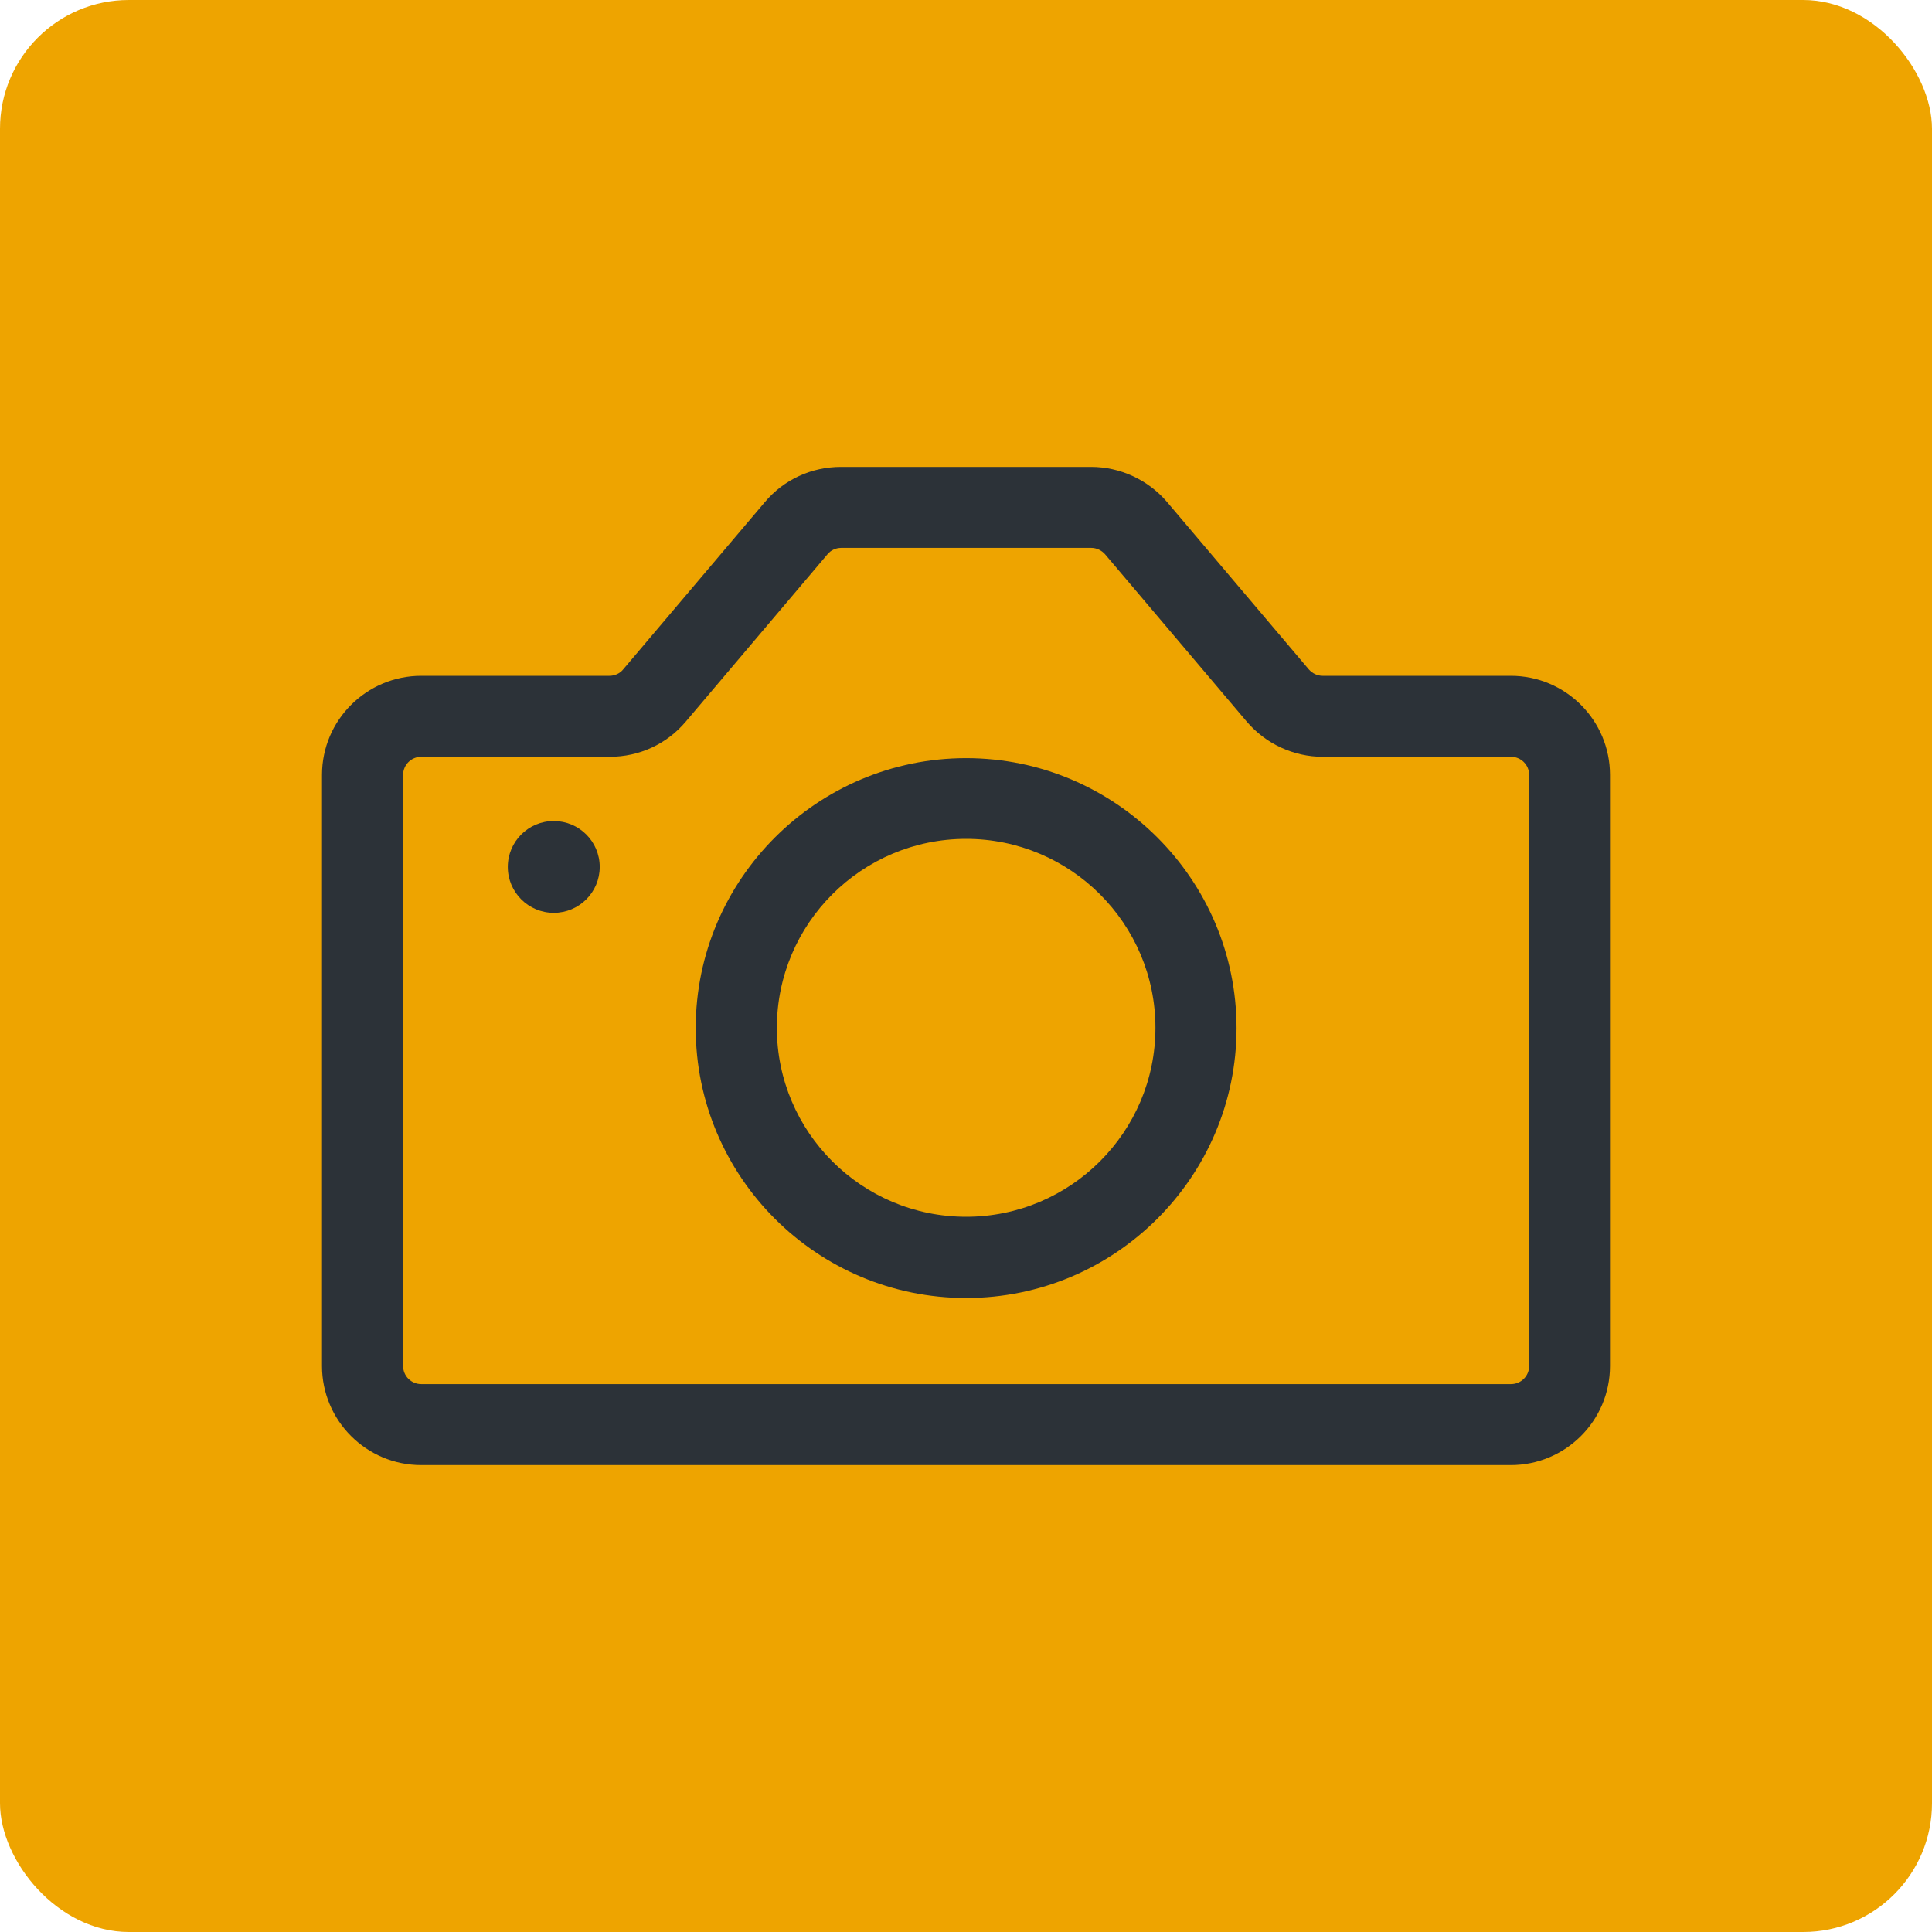
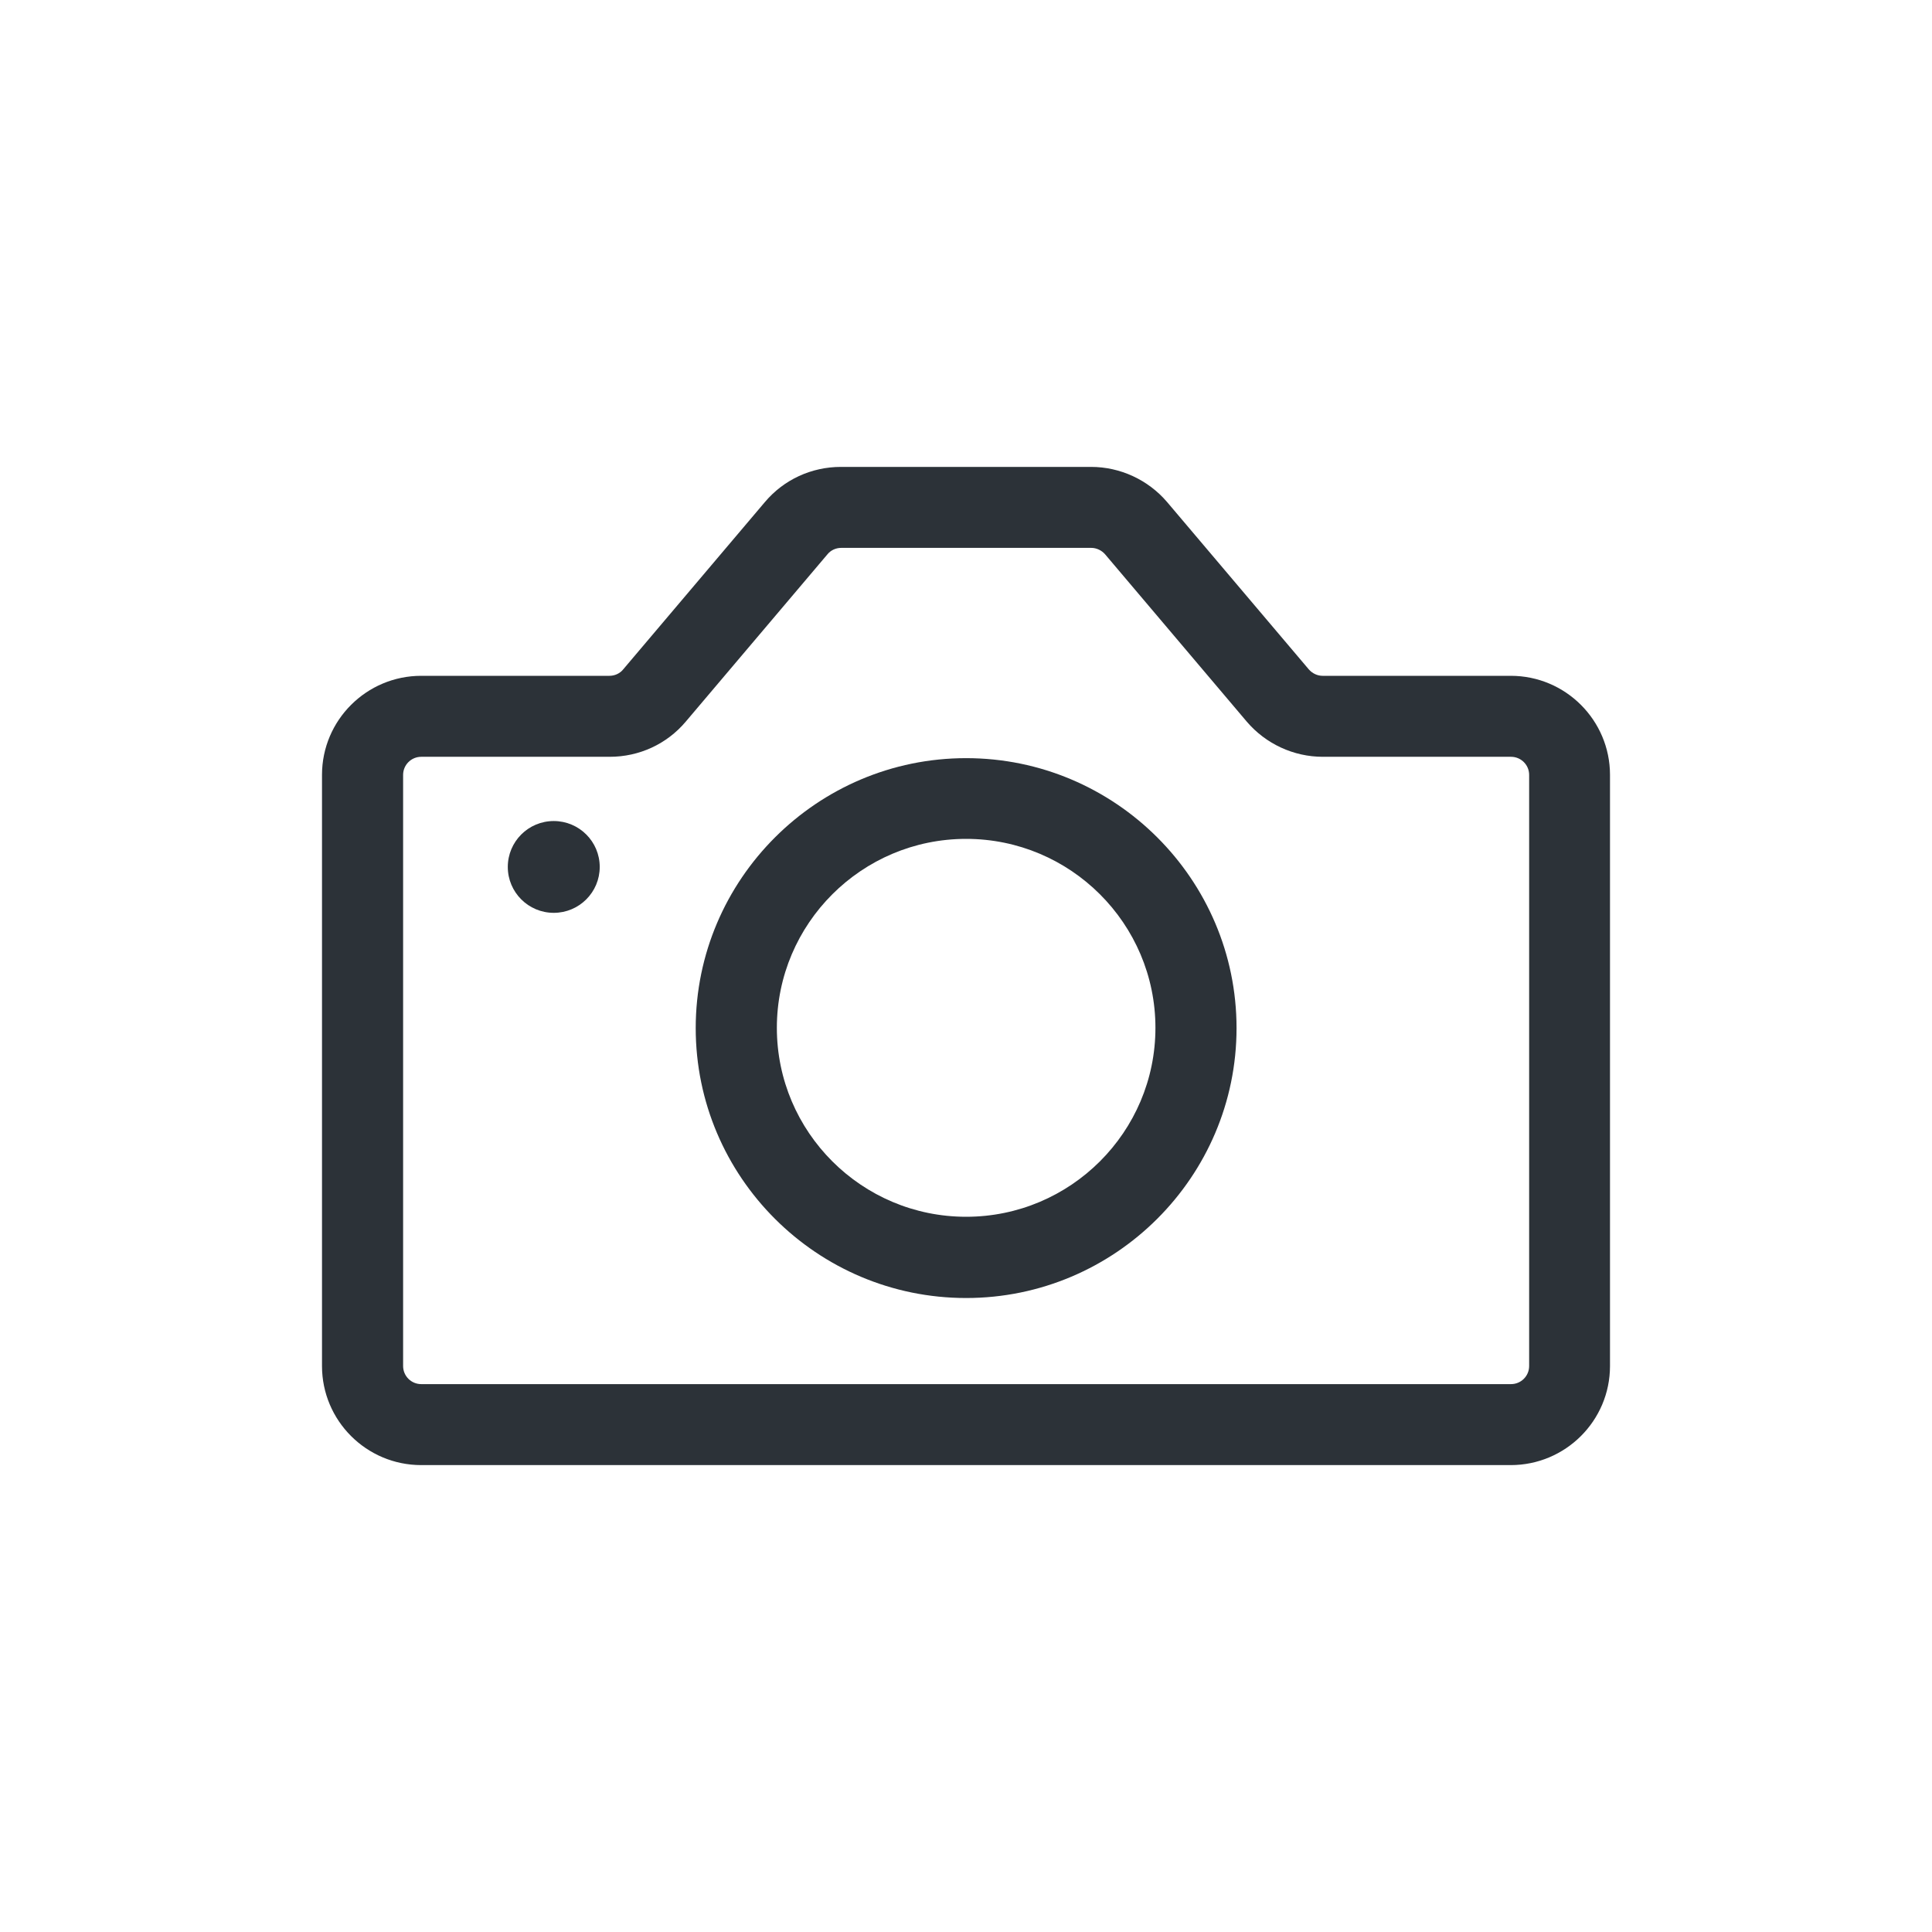
<svg xmlns="http://www.w3.org/2000/svg" width="60" height="60" viewBox="0 0 60 60" fill="none">
-   <rect width="60" height="60" rx="4" fill="#EEA400" />
  <path d="M46.926 45.5H13.082C11.377 45.5 10 44.117 10 42.423V24.065C10 22.363 11.386 20.988 13.082 20.988H18.927C19.095 20.988 19.255 20.913 19.355 20.787L23.756 15.59C24.344 14.894 25.201 14.5 26.116 14.5H33.884C34.791 14.5 35.656 14.902 36.244 15.59L40.645 20.787C40.754 20.913 40.913 20.988 41.073 20.988H46.918C48.623 20.988 50 22.372 50 24.065V42.423C50 44.125 48.614 45.5 46.918 45.5H46.926ZM13.082 23.503C12.771 23.503 12.519 23.755 12.519 24.065V42.423C12.519 42.734 12.771 42.985 13.082 42.985H46.926C47.237 42.985 47.489 42.734 47.489 42.423V24.065C47.489 23.755 47.237 23.503 46.926 23.503H41.081C40.174 23.503 39.309 23.101 38.721 22.413L34.321 17.216C34.212 17.09 34.052 17.015 33.892 17.015H26.124C25.956 17.015 25.797 17.09 25.696 17.216L21.295 22.413C20.707 23.109 19.851 23.503 18.936 23.503H13.082Z" fill="#2C3238" />
  <path d="M30.004 40.311C25.369 40.311 21.606 36.547 21.606 31.928C21.606 27.309 25.377 23.545 30.004 23.545C34.632 23.545 38.402 27.309 38.402 31.928C38.402 36.547 34.632 40.311 30.004 40.311ZM30.004 26.052C26.762 26.052 24.126 28.684 24.126 31.92C24.126 35.156 26.762 37.788 30.004 37.788C33.246 37.788 35.883 35.156 35.883 31.92C35.883 28.684 33.246 26.052 30.004 26.052Z" fill="#2C3238" />
  <path d="M17.197 28.349C17.986 28.349 18.625 27.71 18.625 26.924C18.625 26.136 17.986 25.498 17.197 25.498C16.409 25.498 15.77 26.136 15.77 26.924C15.77 27.71 16.409 28.349 17.197 28.349Z" fill="#2C3238" />
</svg>